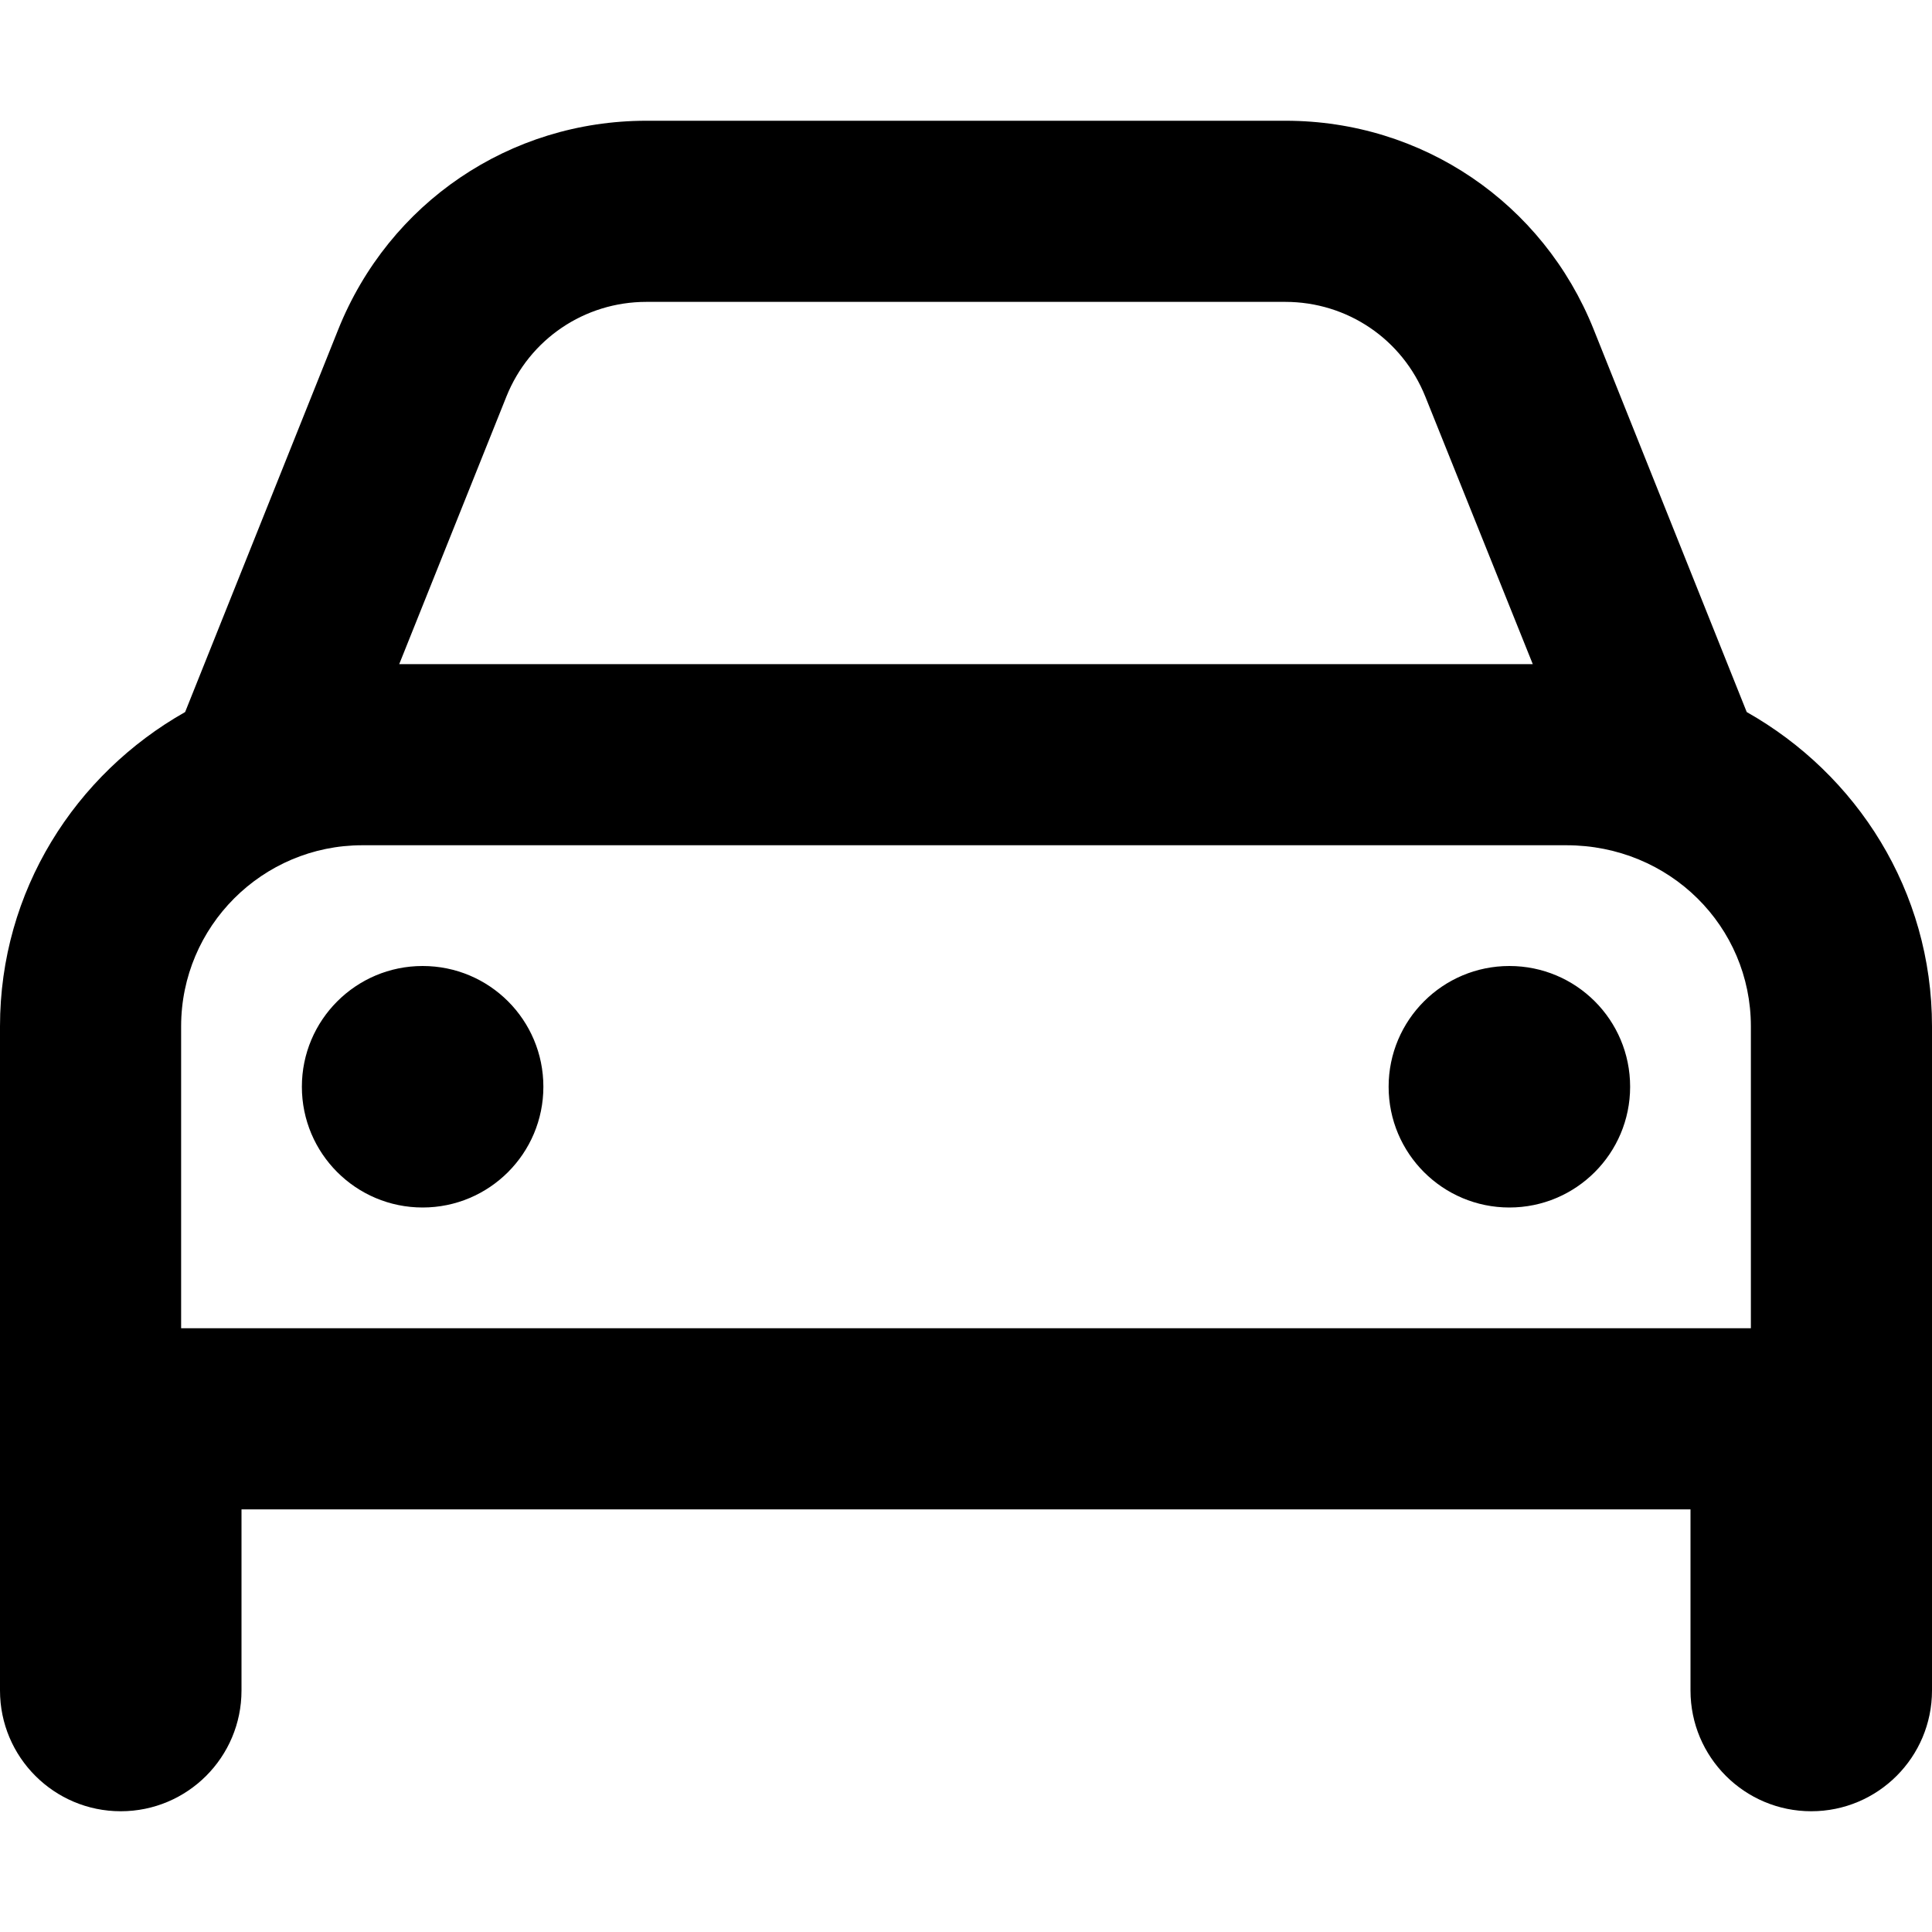
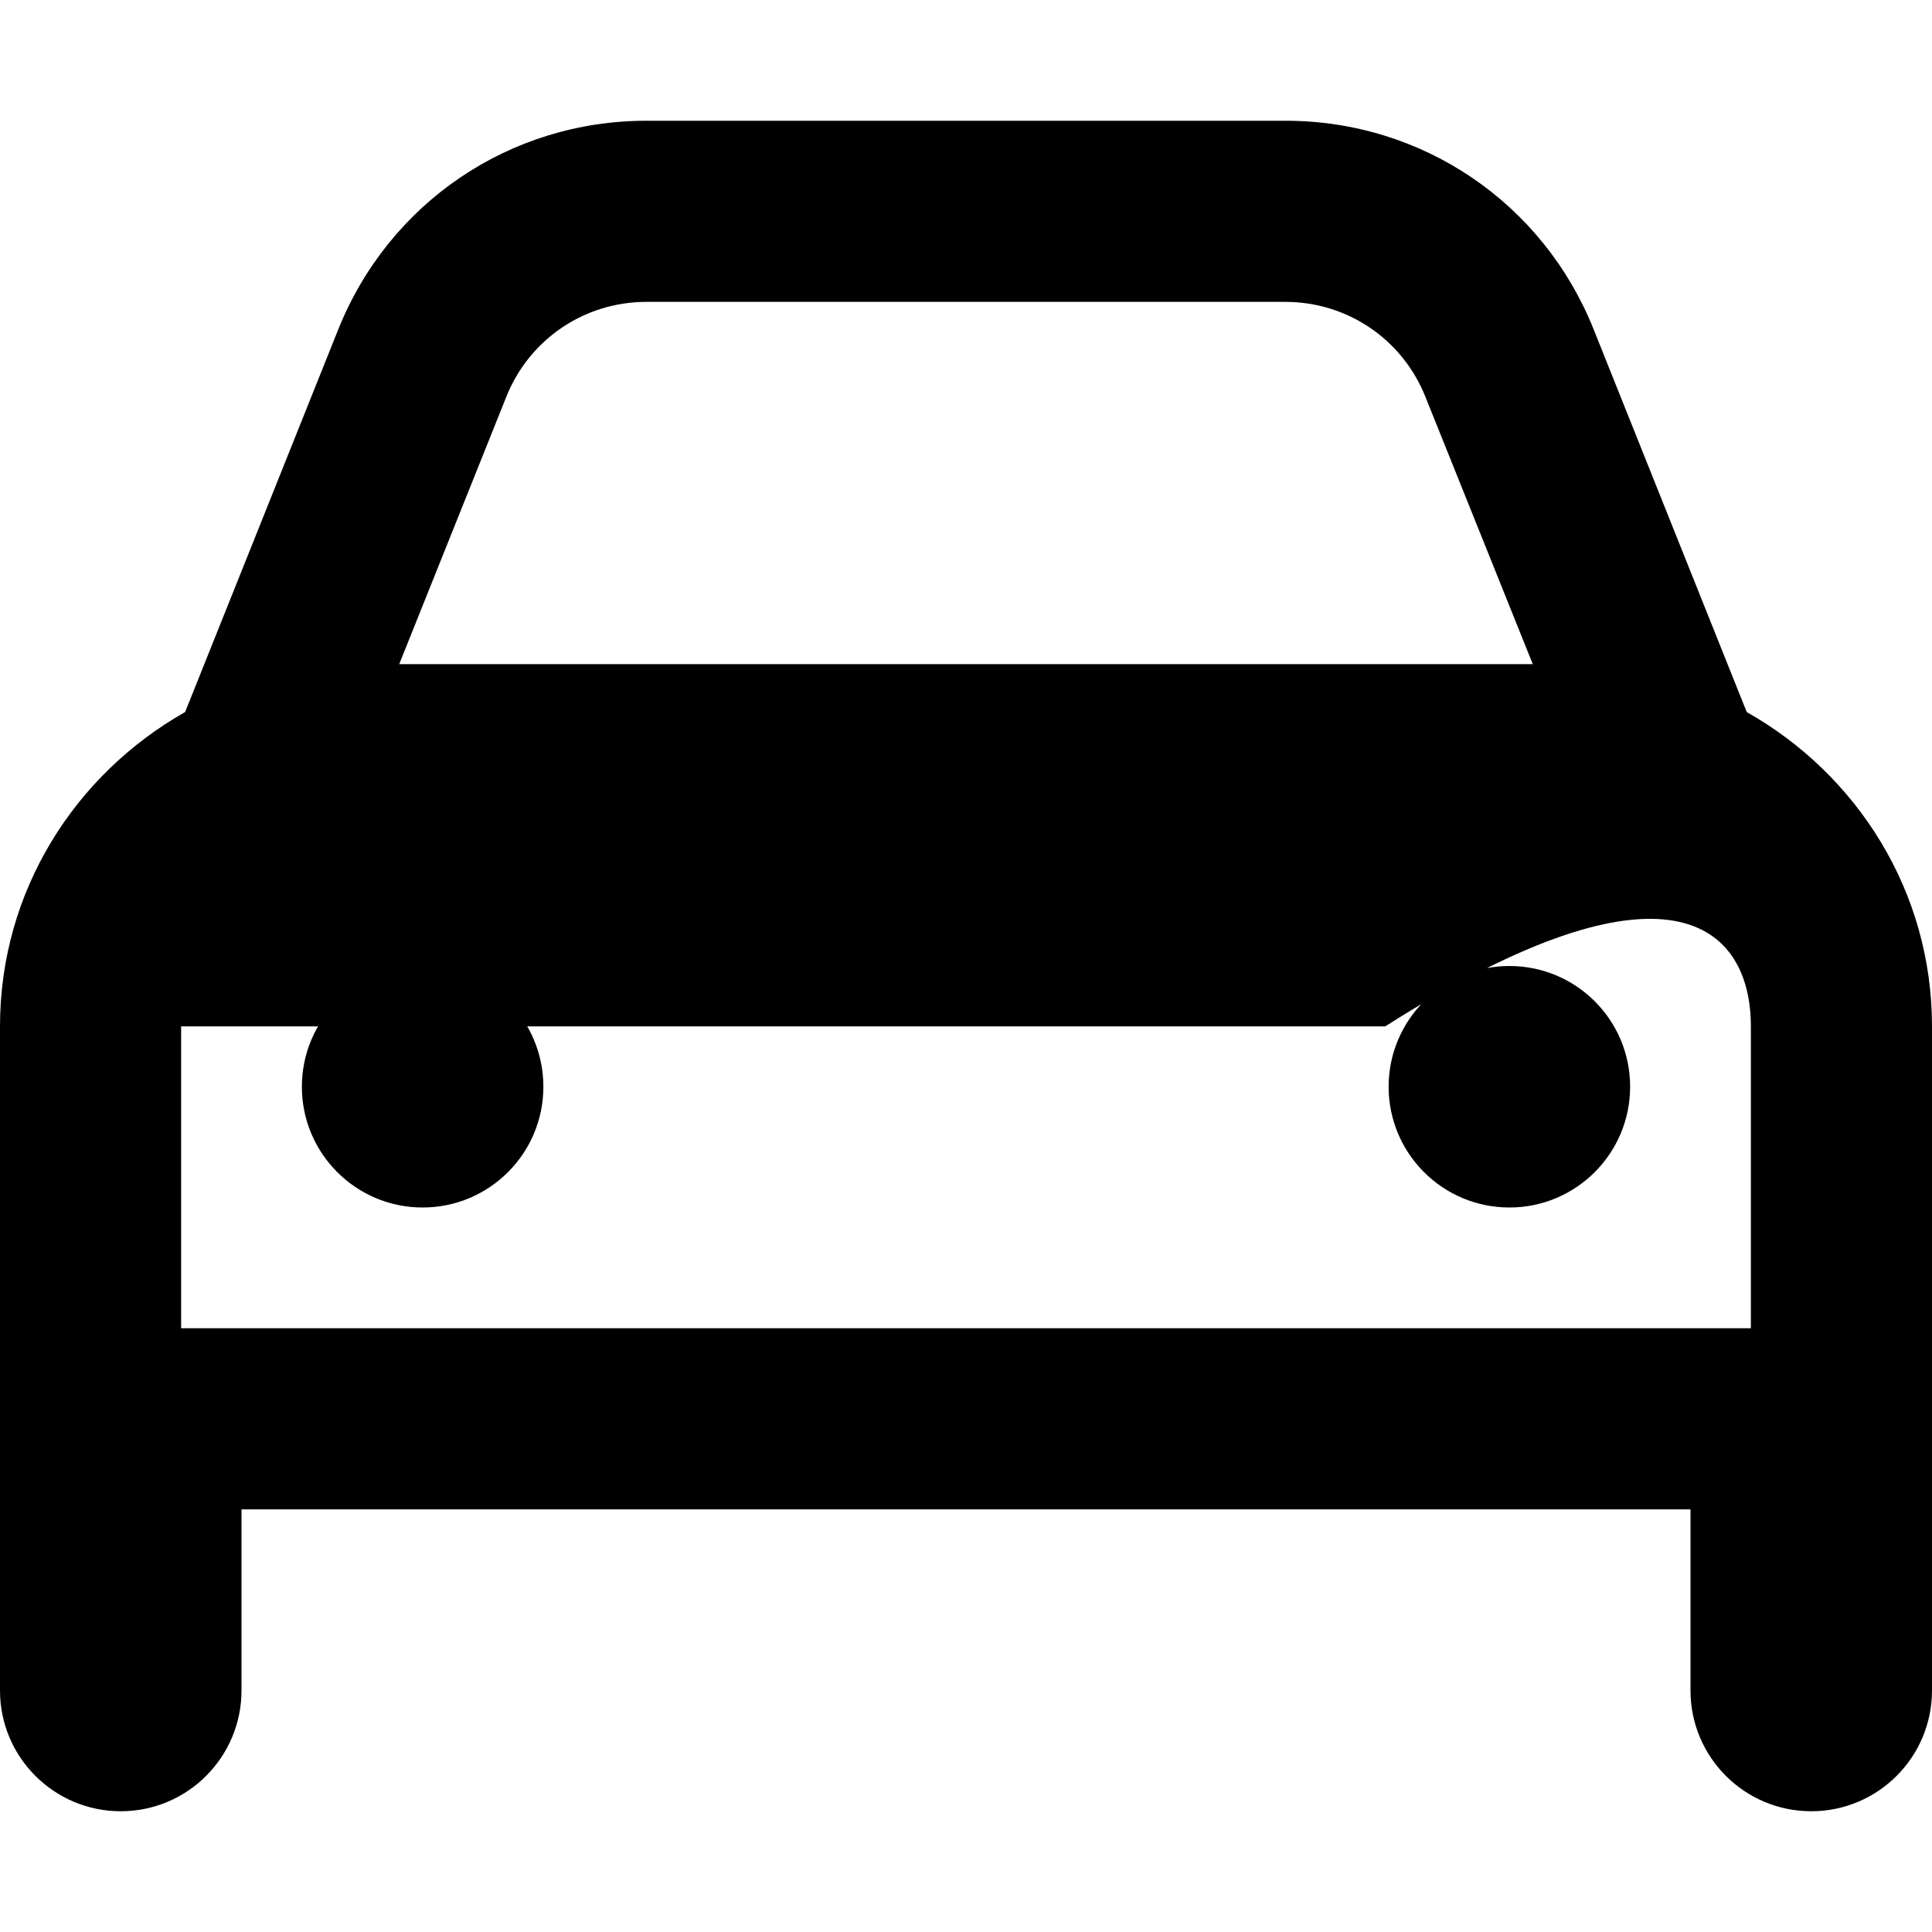
<svg xmlns="http://www.w3.org/2000/svg" viewBox="0 0 512 512">
-   <path d="M112 256c-17.67 0-32 14.33-32 32c0 17.67 14.33 32 32 32s32-14.33 32-32C144 270.3 129.7 256 112 256zM400 256c-17.67 0-32 14.33-32 32c0 17.67 14.33 32 32 32s32-14.33 32-32C432 270.3 417.7 256 400 256zM462.9 188.7l-40.56-101.4C408.9 53.72 376.9 32 340.7 32H171.3C135.1 32 103.1 53.72 89.63 87.33L49.06 188.7C19.91 205.2 0 236.1 0 272V448c0 17.67 14.33 32 32 32s32-14.33 32-32v-48h384V448c0 17.67 14.33 32 32 32s32-14.33 32-32V272C512 236.1 492.1 205.2 462.9 188.7zM134.2 105.1C140.3 89.88 154.9 80 171.3 80h169.3c16.45 0 31.03 9.875 37.14 25.14L406.2 176H105.8L134.2 105.1zM464 352h-416V272C48 245.5 69.55 224 96.01 224h319.1C442.5 224 464 245.5 464 272V352z" />
+   <path d="M112 256c-17.67 0-32 14.33-32 32c0 17.67 14.33 32 32 32s32-14.33 32-32C144 270.3 129.7 256 112 256zM400 256c-17.67 0-32 14.33-32 32c0 17.67 14.33 32 32 32s32-14.33 32-32C432 270.3 417.7 256 400 256zM462.9 188.7l-40.56-101.4C408.9 53.72 376.9 32 340.7 32H171.3C135.1 32 103.1 53.72 89.63 87.33L49.06 188.7C19.91 205.2 0 236.1 0 272V448c0 17.67 14.33 32 32 32s32-14.33 32-32v-48h384V448c0 17.67 14.33 32 32 32s32-14.33 32-32V272C512 236.1 492.1 205.2 462.9 188.7zM134.2 105.1C140.3 89.88 154.9 80 171.3 80h169.3c16.45 0 31.03 9.875 37.14 25.14L406.2 176H105.8L134.2 105.1zM464 352h-416V272h319.1C442.5 224 464 245.5 464 272V352z" />
</svg>